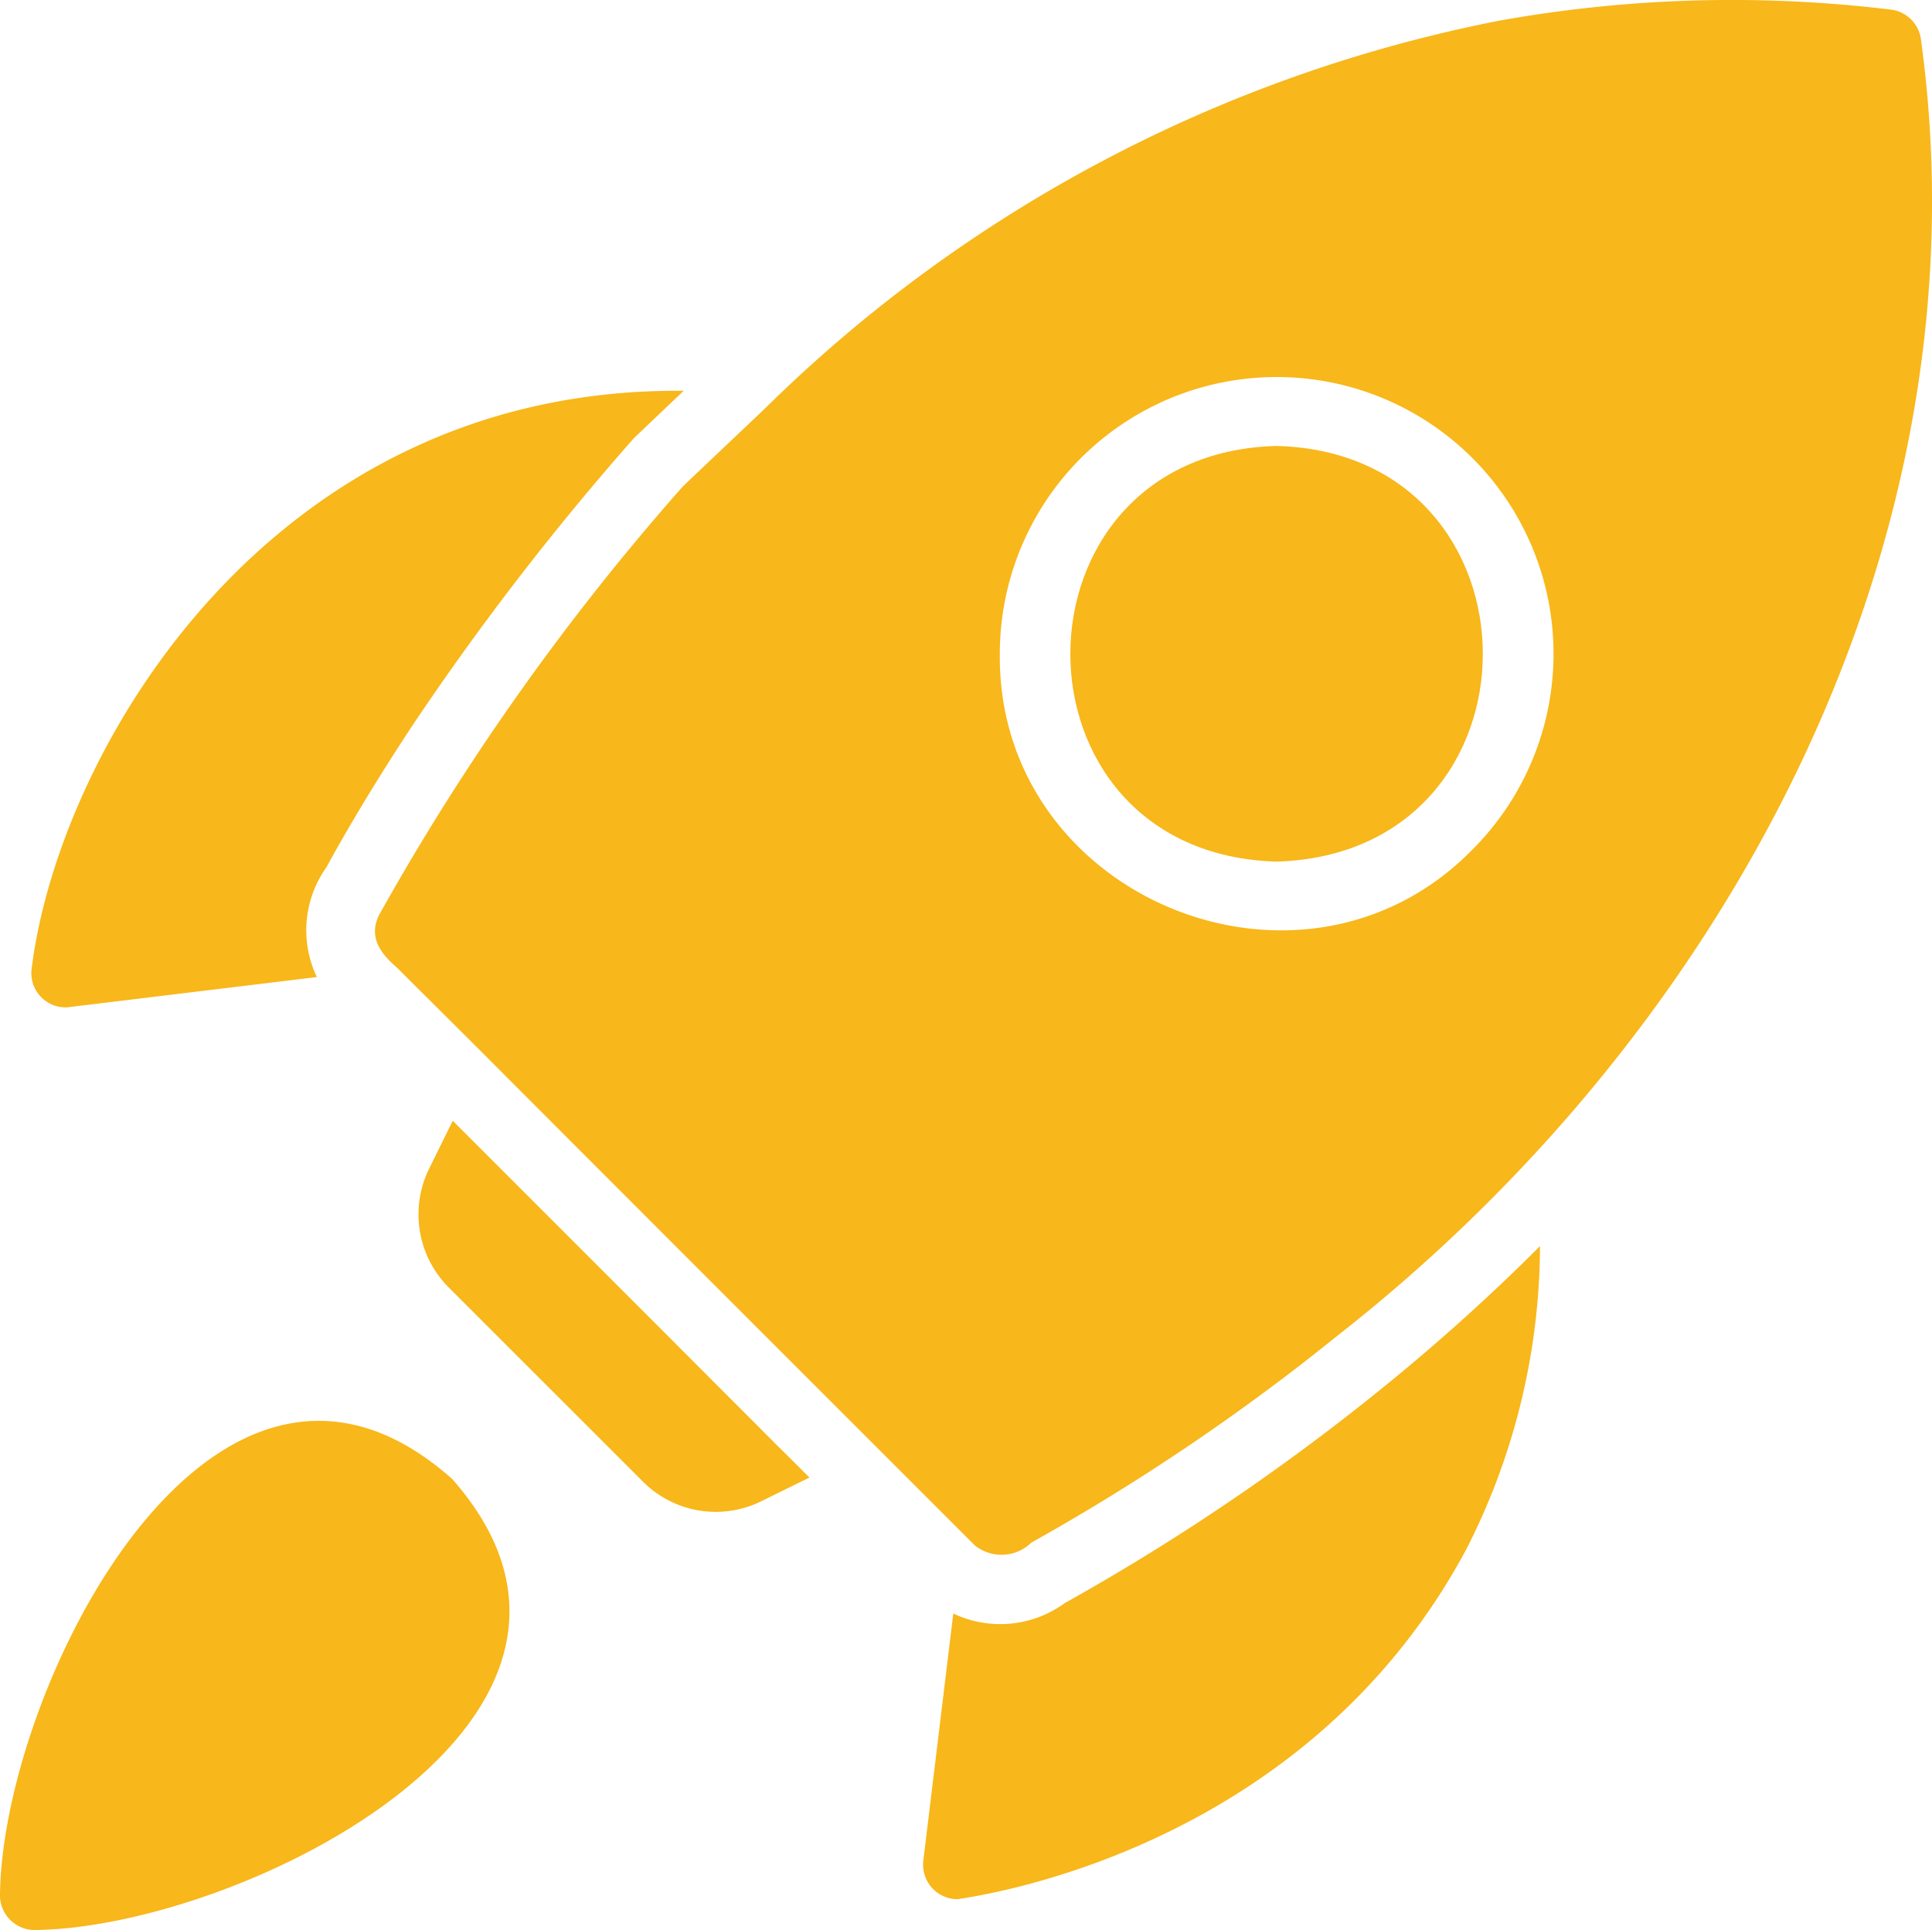
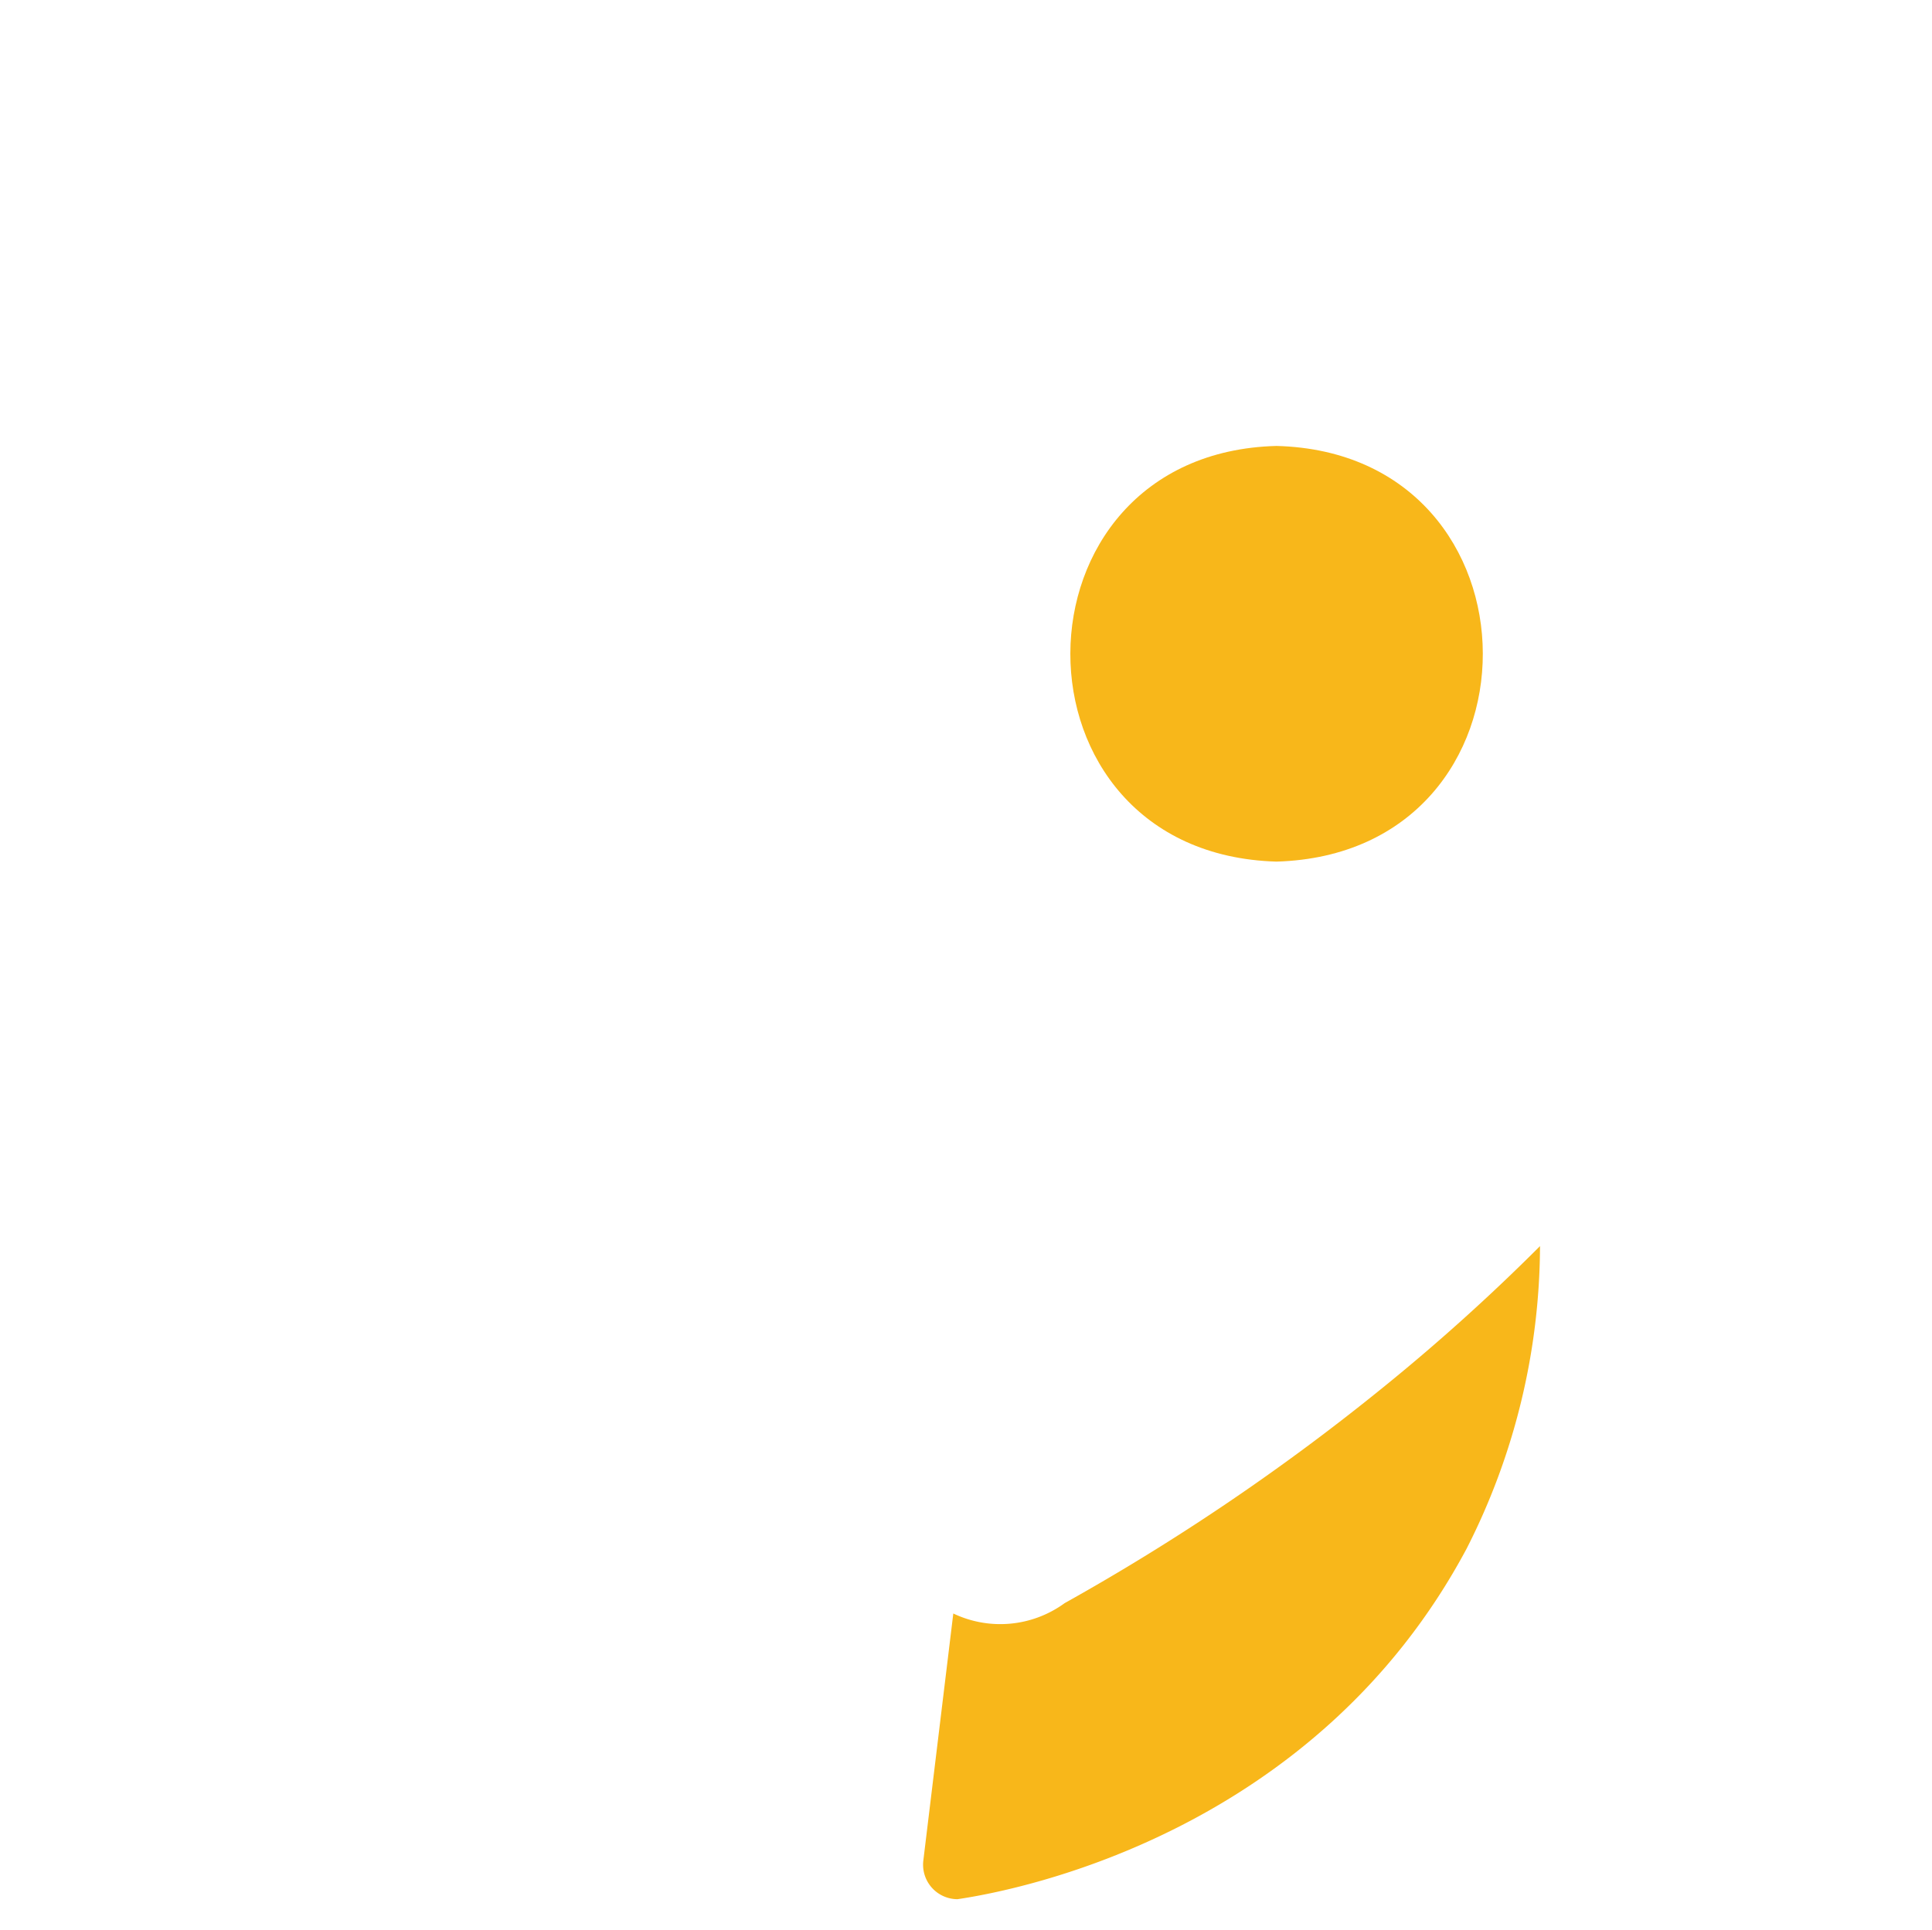
<svg xmlns="http://www.w3.org/2000/svg" width="56" height="55.958" viewBox="0 0 56 55.958">
  <g id="mission" transform="translate(-4 -4.021)">
-     <path id="Path_351" data-name="Path 351" d="M59.68,5.169A1,1,0,0,0,58.81,4.3a38.163,38.163,0,0,0-11.351.32A41.715,41.715,0,0,0,26.166,15.871c-.547.521-1.852,1.753-2.378,2.258a71.021,71.021,0,0,0-8.8,12.42c-.3.612,0,1.077.51,1.519.48.48,1.4,1.389,2.568,2.558,4.469,4.48,9.349,9.358,13.849,13.859l.34.34a1.236,1.236,0,0,0,1.639-.08,63.028,63.028,0,0,0,8.873-6C54.091,33.878,61.682,19.742,59.68,5.169Zm-13,23.482c-4.934,5.044-13.781,1.39-13.7-5.676a8.025,8.025,0,1,1,13.7,5.676Z" fill="#f8b71a" />
-     <path id="Path_352" data-name="Path 352" d="M5.9,33.227a.486.486,0,0,0,.12-.01l7.164-.869a3.153,3.153,0,0,1,.28-3.187c.5-.919,1.319-2.328,2.458-4.057a79.2,79.2,0,0,1,6.455-8.383l1.439-1.369c-11.975-.119-18.1,10.407-18.895,16.727A.992.992,0,0,0,5.9,33.227Z" fill="#f8b71a" />
    <path id="Path_353" data-name="Path 353" d="M44.022,44.3a64.625,64.625,0,0,1-9.163,6.2,3.165,3.165,0,0,1-3.227.3l-.869,7.164a1,1,0,0,0,.989,1.119c1.888-.276,10.393-1.983,14.758-10.162a19.437,19.437,0,0,0,2.128-8.773A58.107,58.107,0,0,1,44.022,44.3Z" fill="#f8b71a" />
-     <path id="Path_354" data-name="Path 354" d="M26.456,45.857c-2.977-2.985-6.4-6.409-9.333-9.343l-.679,1.379A3,3,0,0,0,17,41.341l5.636,5.636a2.98,2.98,0,0,0,3.447.56l1.379-.679c-.334-.332-.66-.663-1.009-1Z" fill="#f8b71a" />
-     <path id="Path_355" data-name="Path 355" d="M17.113,46.906C10.209,40.763,4.1,52.879,4,58.917a1.009,1.009,0,0,0,1.059,1.059C11.083,59.875,23.17,53.8,17.113,46.906Z" fill="#f8b71a" />
    <path id="Path_356" data-name="Path 356" d="M41,16.95c-7.943.207-7.992,11.822,0,12.051C49,28.766,48.947,17.156,41,16.95Z" fill="#f8b71a" />
  </g>
</svg>